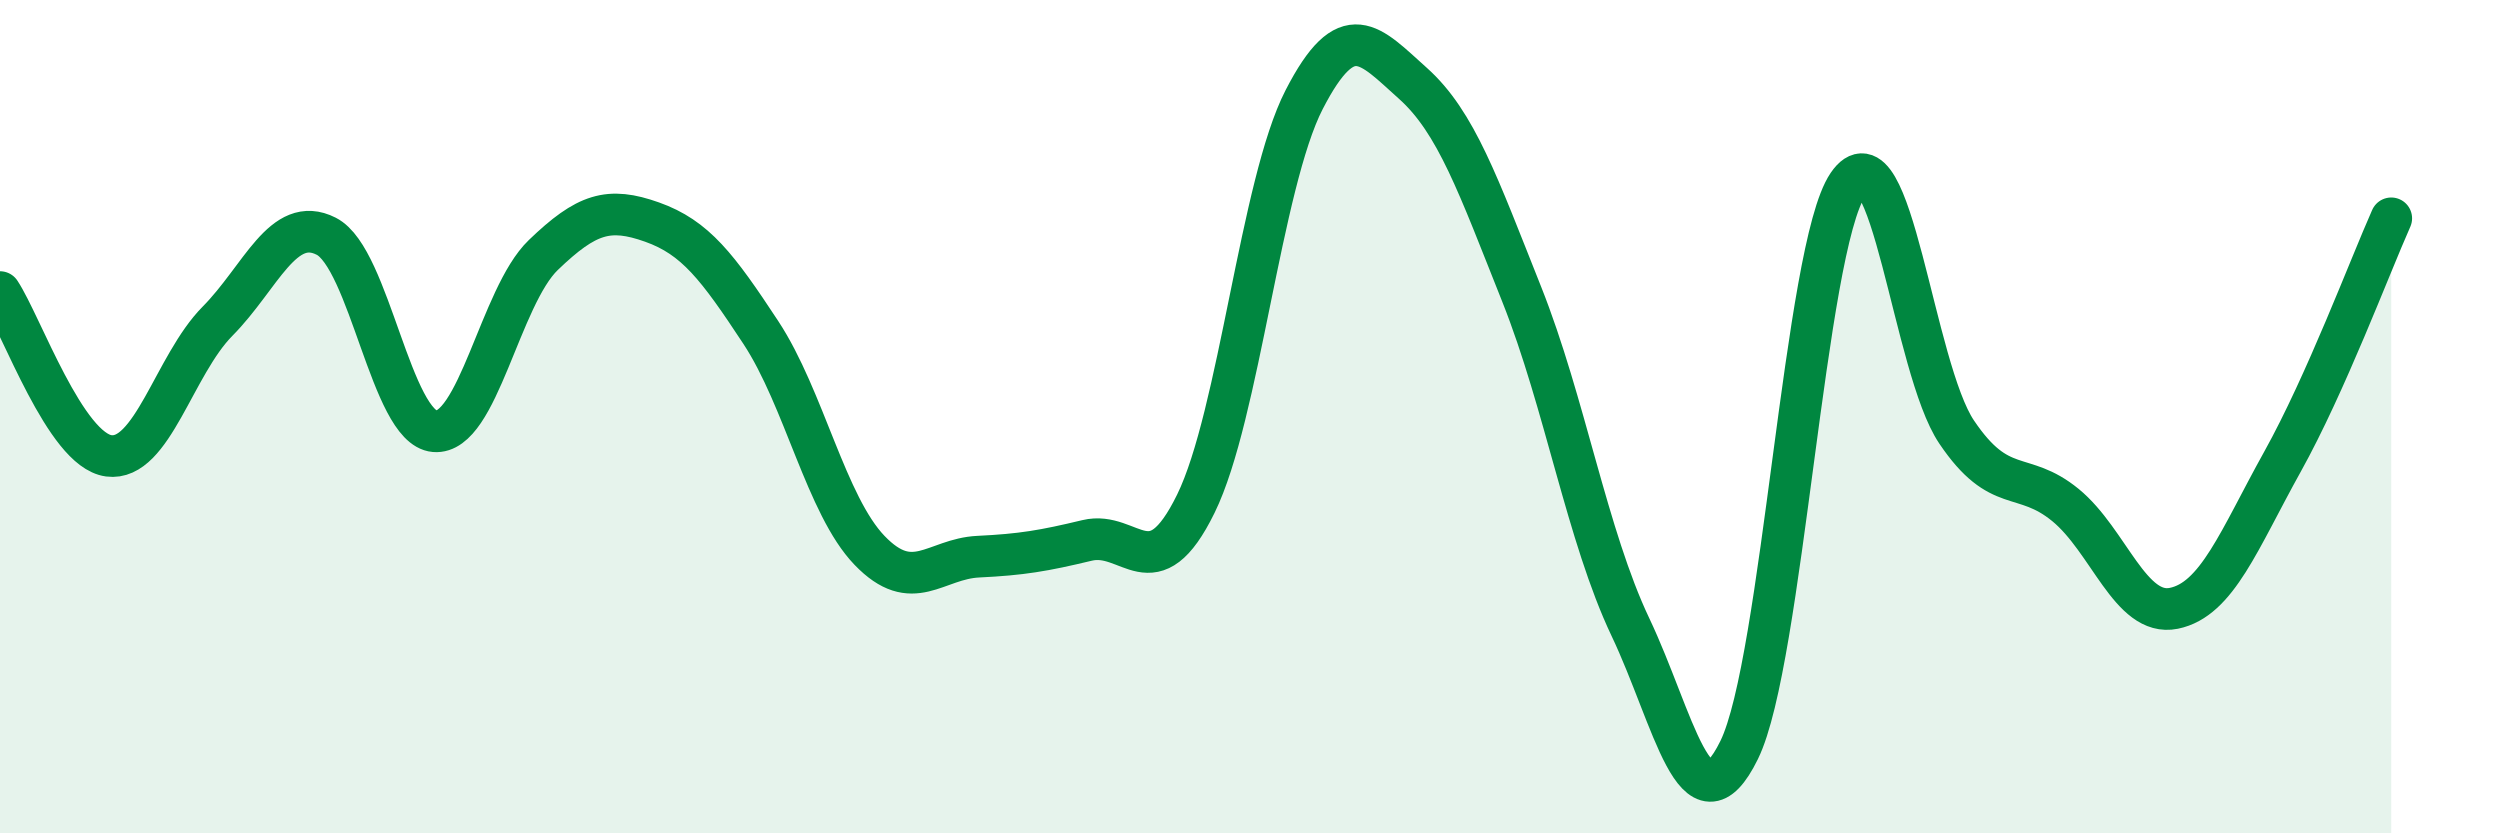
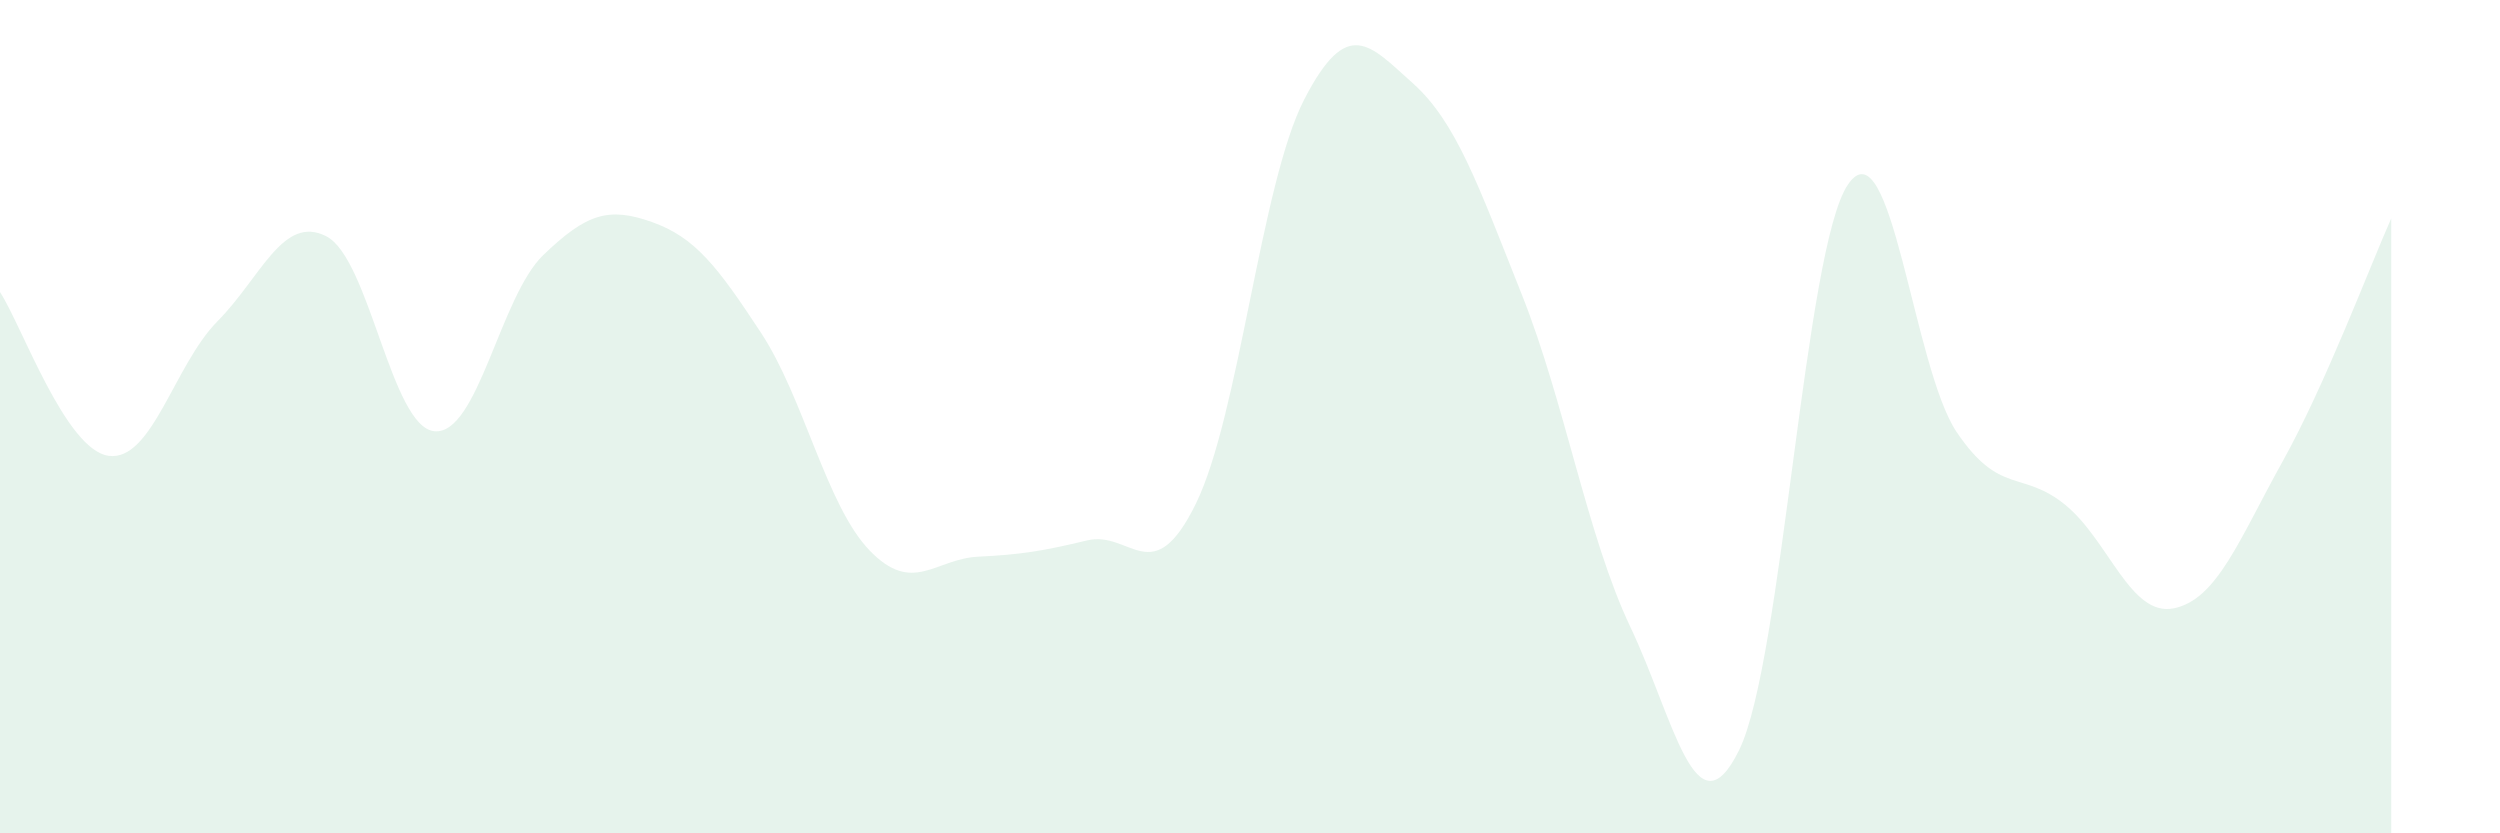
<svg xmlns="http://www.w3.org/2000/svg" width="60" height="20" viewBox="0 0 60 20">
  <path d="M 0,7.01 C 0.52,7.8 1.57,10.8 2.61,10.94 C 3.65,11.08 4.18,8.76 5.22,7.71 C 6.26,6.66 6.79,5.14 7.83,5.67 C 8.87,6.2 9.39,10.26 10.43,10.35 C 11.47,10.44 12,7.12 13.04,6.12 C 14.08,5.12 14.61,4.96 15.65,5.33 C 16.69,5.7 17.22,6.4 18.26,7.98 C 19.3,9.56 19.83,12.13 20.87,13.21 C 21.91,14.29 22.44,13.41 23.48,13.36 C 24.52,13.31 25.05,13.22 26.09,12.97 C 27.13,12.72 27.66,14.21 28.7,12.09 C 29.74,9.97 30.26,4.41 31.3,2.39 C 32.34,0.37 32.87,1.07 33.91,2 C 34.95,2.93 35.48,4.45 36.52,7.06 C 37.56,9.67 38.09,12.86 39.13,15.05 C 40.17,17.24 40.7,20.12 41.74,18 C 42.78,15.88 43.31,5.96 44.35,4.43 C 45.39,2.9 45.92,8.83 46.96,10.37 C 48,11.91 48.53,11.27 49.57,12.12 C 50.61,12.97 51.13,14.81 52.17,14.6 C 53.21,14.39 53.74,12.95 54.78,11.08 C 55.82,9.21 56.87,6.41 57.39,5.24L57.39 20L0 20Z" fill="#008740" opacity="0.1" stroke-linecap="round" stroke-linejoin="round" />
-   <path d="M 0,7.01 C 0.52,7.8 1.57,10.8 2.61,10.94 C 3.65,11.08 4.18,8.76 5.22,7.71 C 6.26,6.66 6.79,5.14 7.83,5.67 C 8.87,6.2 9.39,10.26 10.43,10.35 C 11.47,10.44 12,7.12 13.04,6.12 C 14.08,5.12 14.61,4.96 15.65,5.33 C 16.69,5.7 17.22,6.4 18.26,7.98 C 19.3,9.56 19.83,12.13 20.87,13.21 C 21.91,14.29 22.44,13.41 23.48,13.36 C 24.52,13.31 25.05,13.22 26.09,12.97 C 27.13,12.72 27.66,14.21 28.7,12.09 C 29.74,9.97 30.26,4.41 31.3,2.39 C 32.34,0.37 32.87,1.07 33.91,2 C 34.95,2.93 35.48,4.45 36.52,7.06 C 37.56,9.67 38.09,12.86 39.13,15.05 C 40.17,17.24 40.7,20.12 41.74,18 C 42.78,15.88 43.31,5.96 44.35,4.43 C 45.39,2.9 45.92,8.83 46.96,10.37 C 48,11.91 48.53,11.27 49.57,12.12 C 50.61,12.97 51.13,14.81 52.17,14.6 C 53.21,14.39 53.74,12.95 54.78,11.08 C 55.82,9.21 56.87,6.41 57.39,5.24" stroke="#008740" stroke-width="1" fill="none" stroke-linecap="round" stroke-linejoin="round" />
</svg>